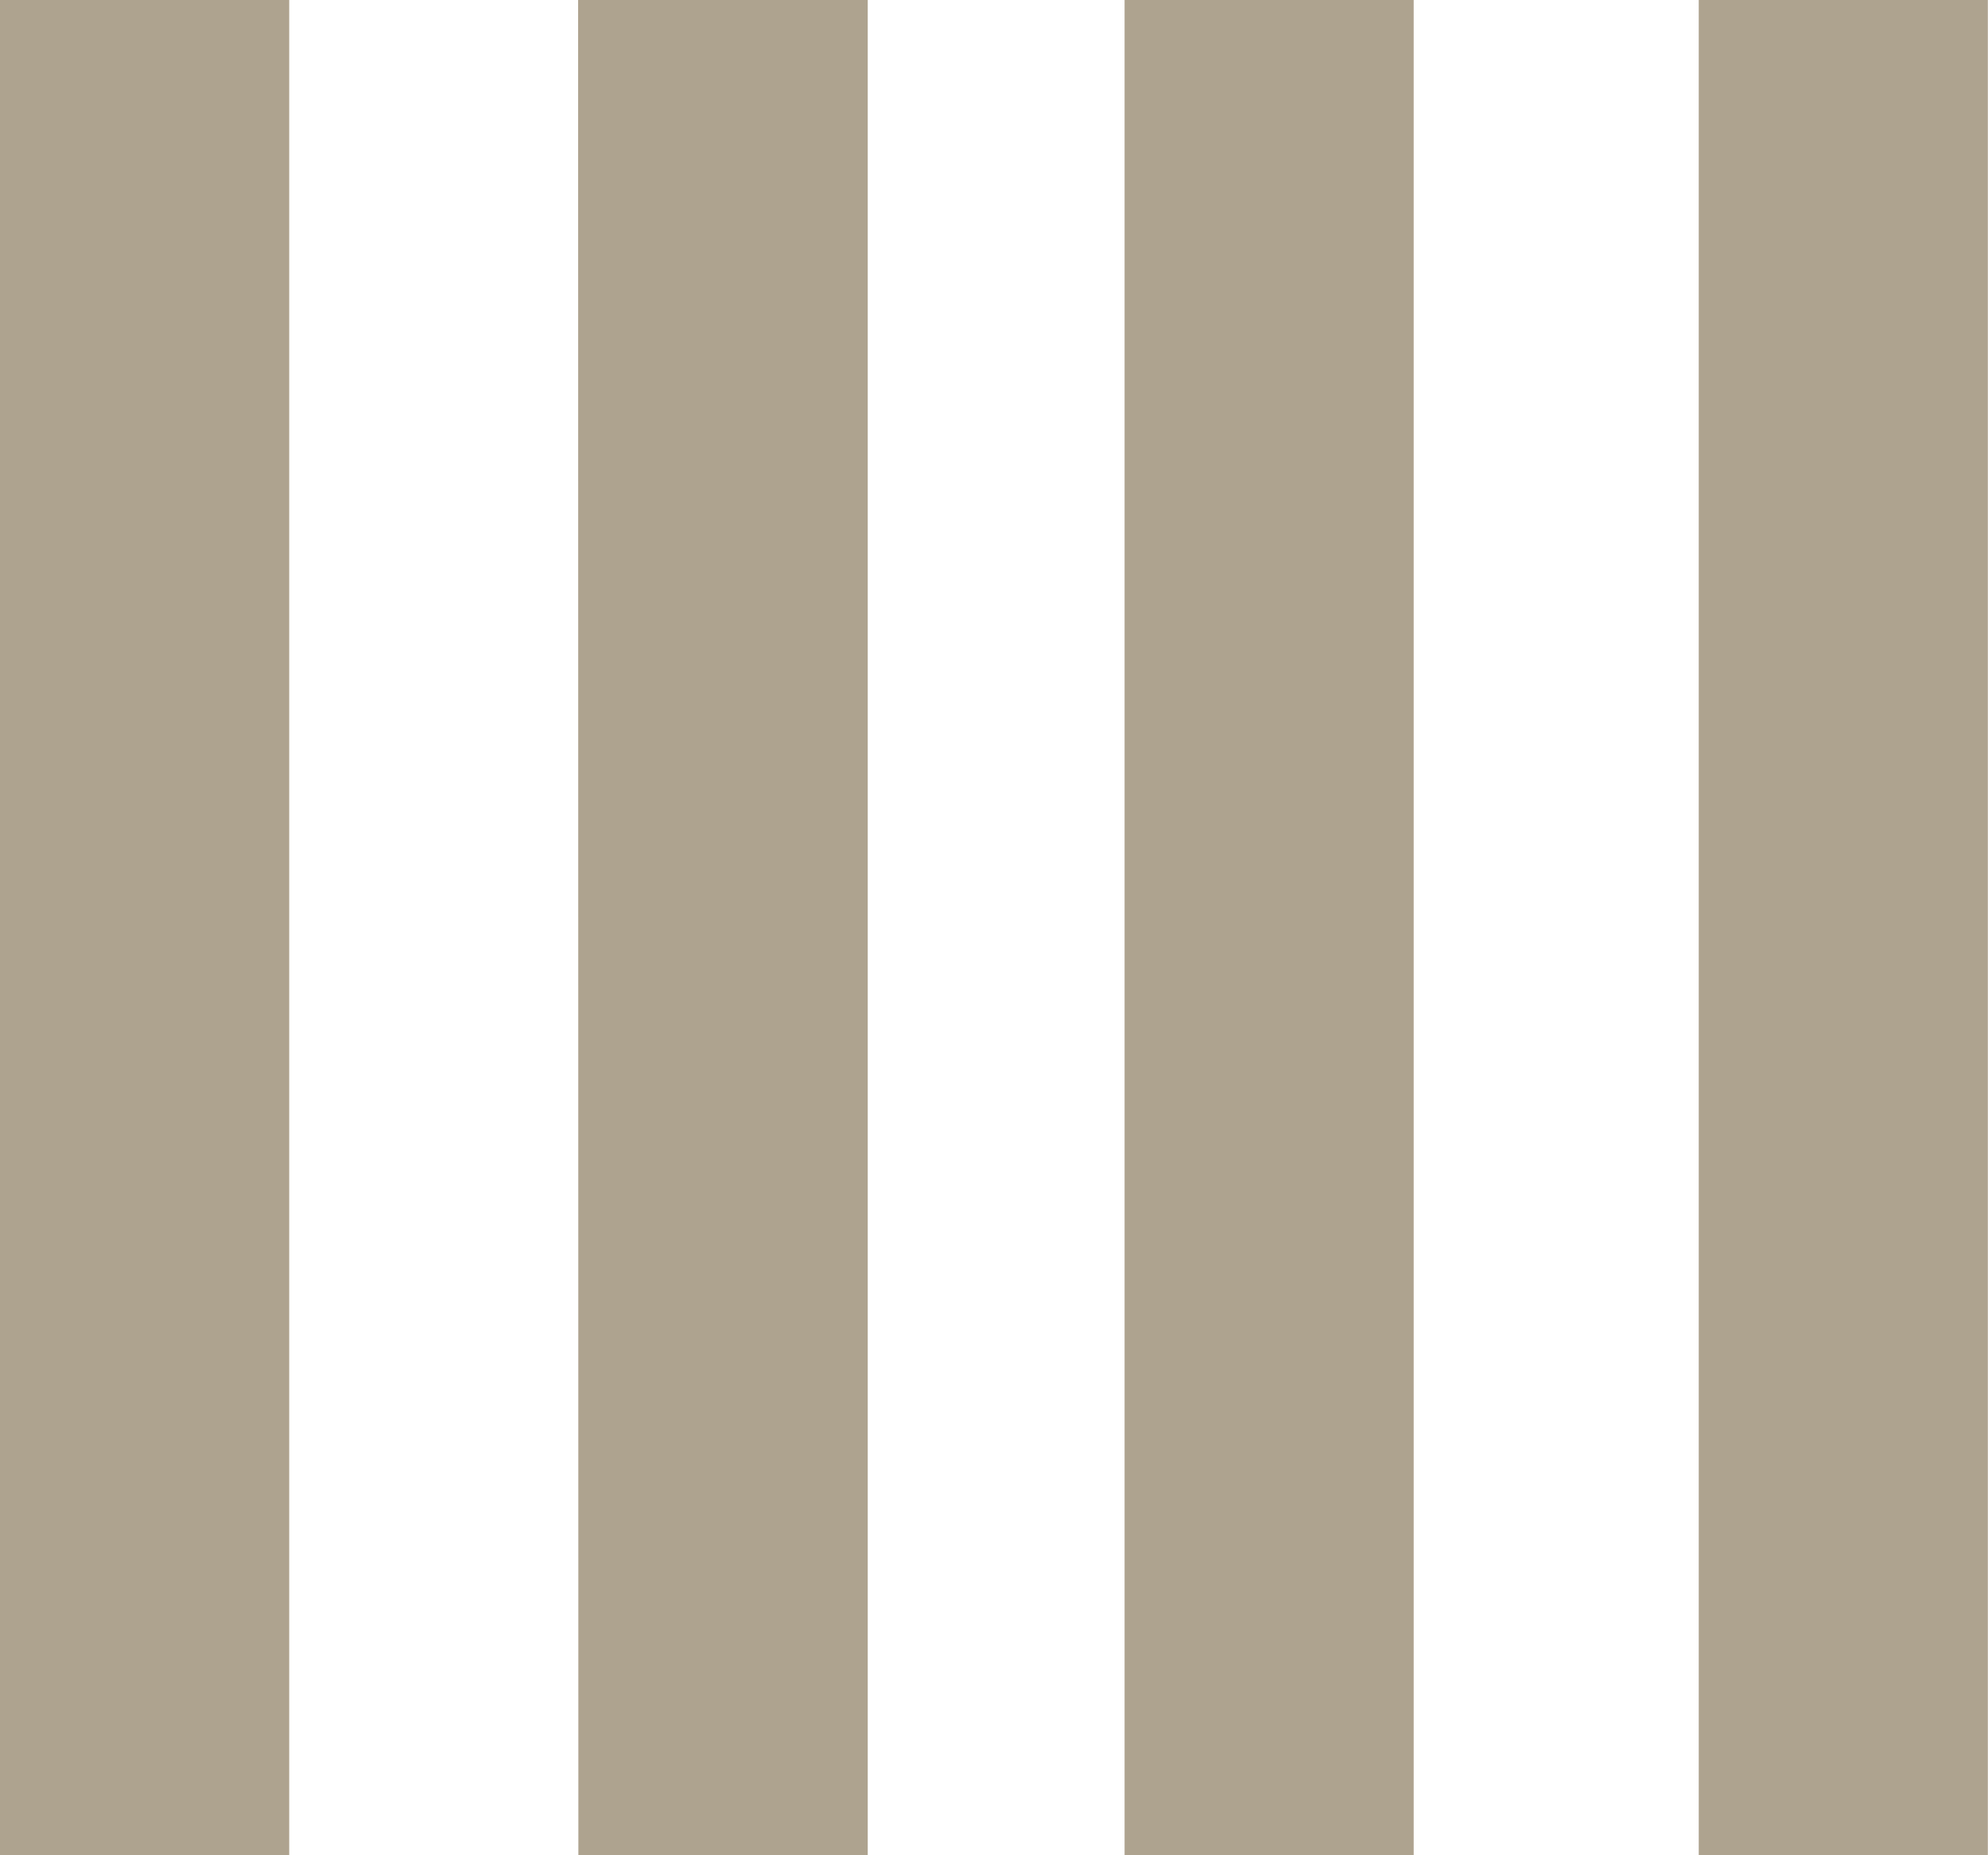
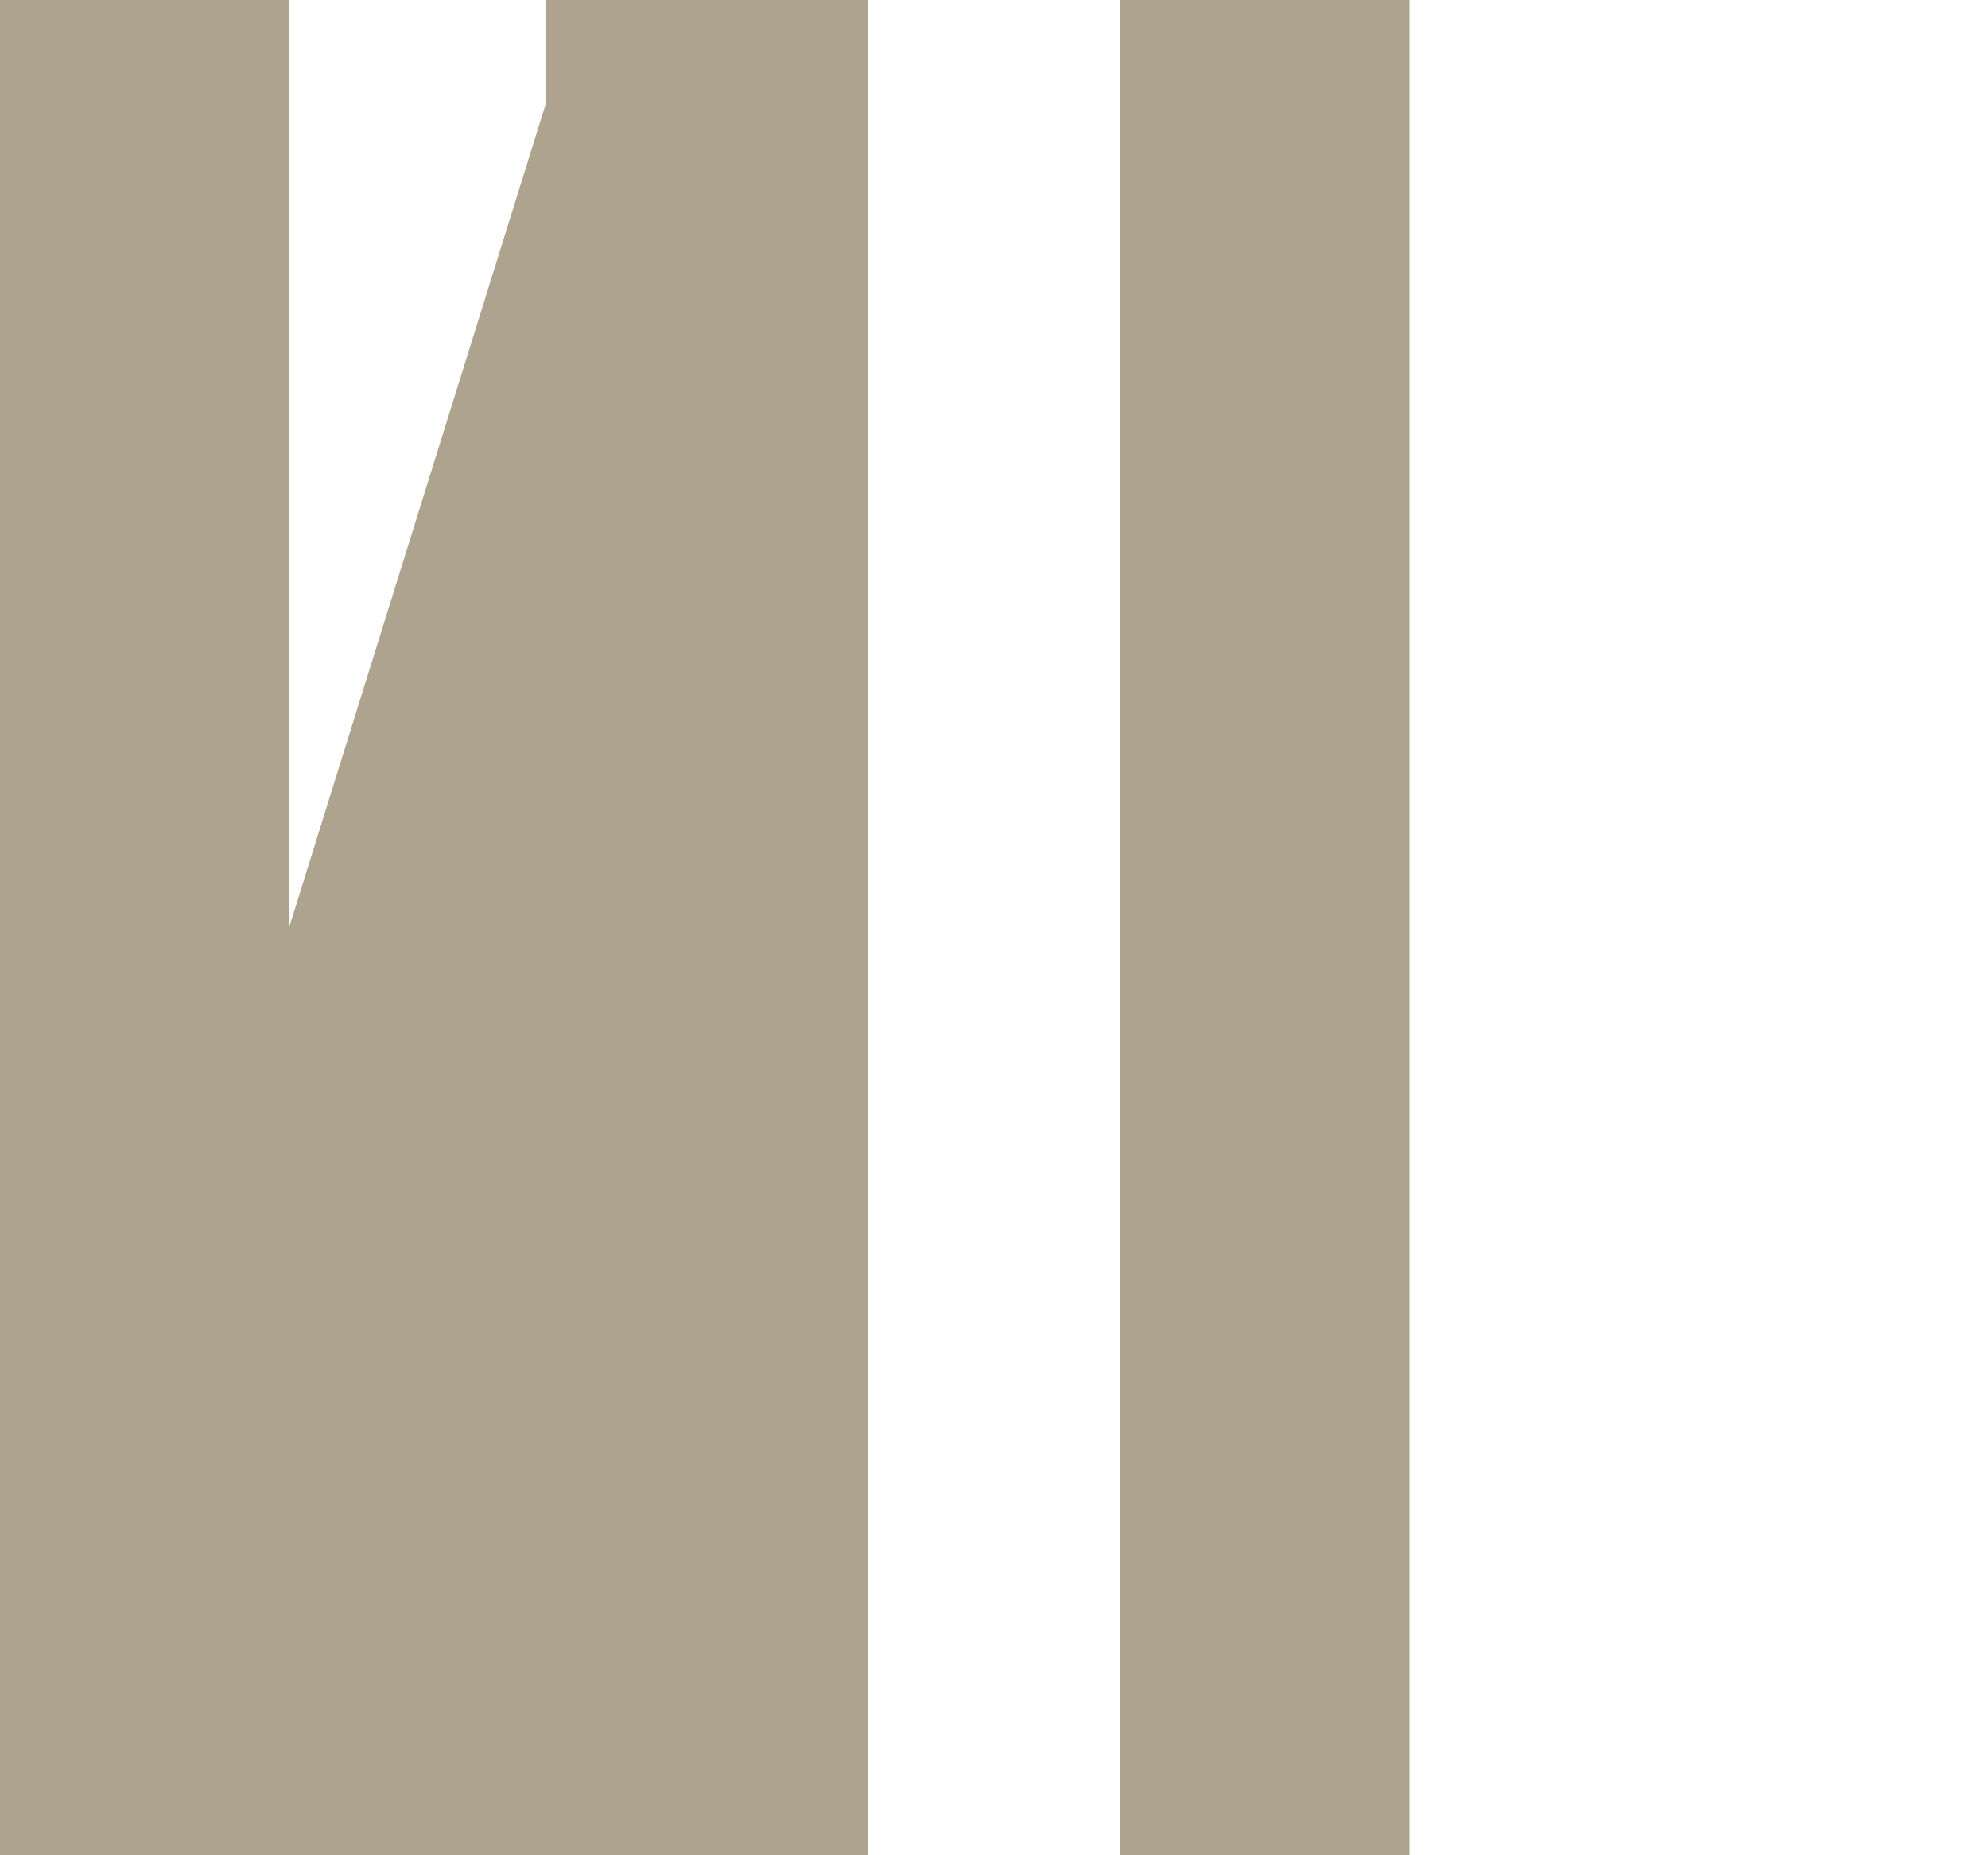
<svg xmlns="http://www.w3.org/2000/svg" width="39.126" height="36.516" viewBox="0 0 39.126 36.516">
  <g id="Group_131" data-name="Group 131" transform="translate(-753.993 -1786.619)">
-     <path id="Path_65" data-name="Path 65" d="M366.922,196.725h5.692V160.209h-5.692Zm11.383,0H384V160.209H378.3Zm10.75,0h5.69V160.209h-5.69Zm11.3-36.516v36.516h5.69V160.209Z" transform="translate(387.071 1626.41)" fill="#AEA38F" />
+     <path id="Path_65" data-name="Path 65" d="M366.922,196.725h5.692V160.209h-5.692ZH384V160.209H378.3Zm10.75,0h5.69V160.209h-5.69Zm11.3-36.516v36.516h5.69V160.209Z" transform="translate(387.071 1626.41)" fill="#AEA38F" />
  </g>
</svg>